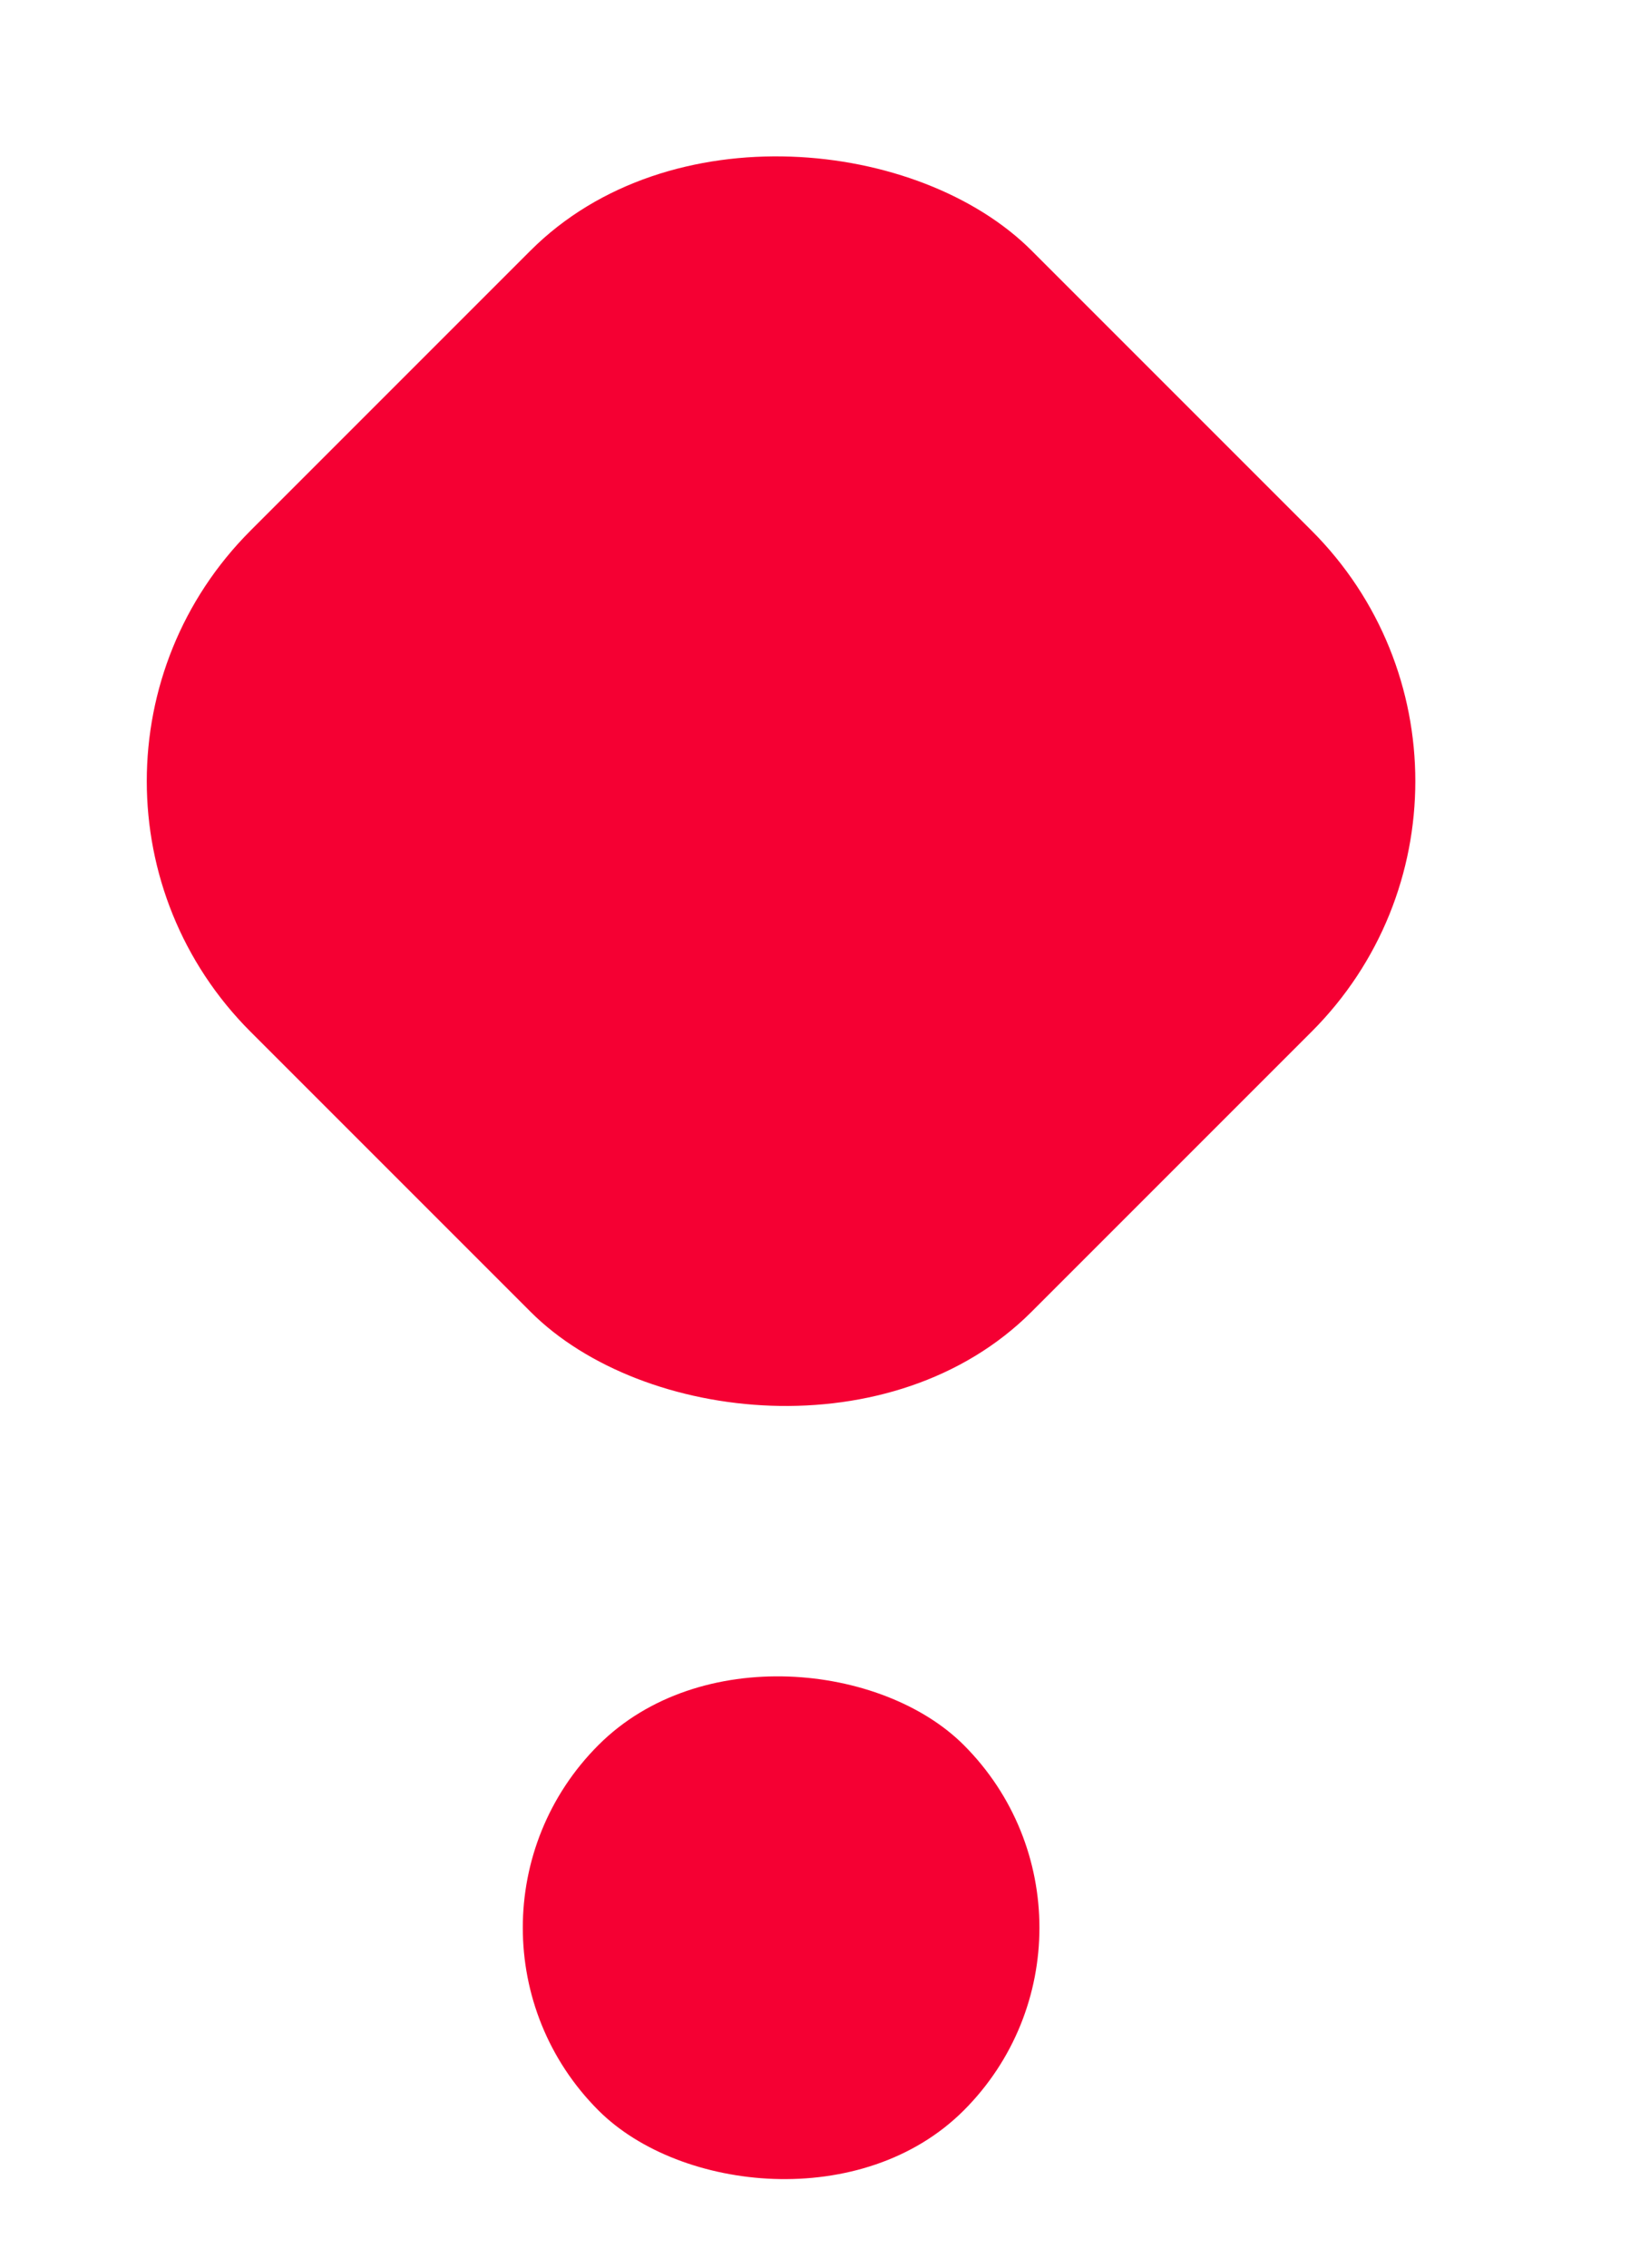
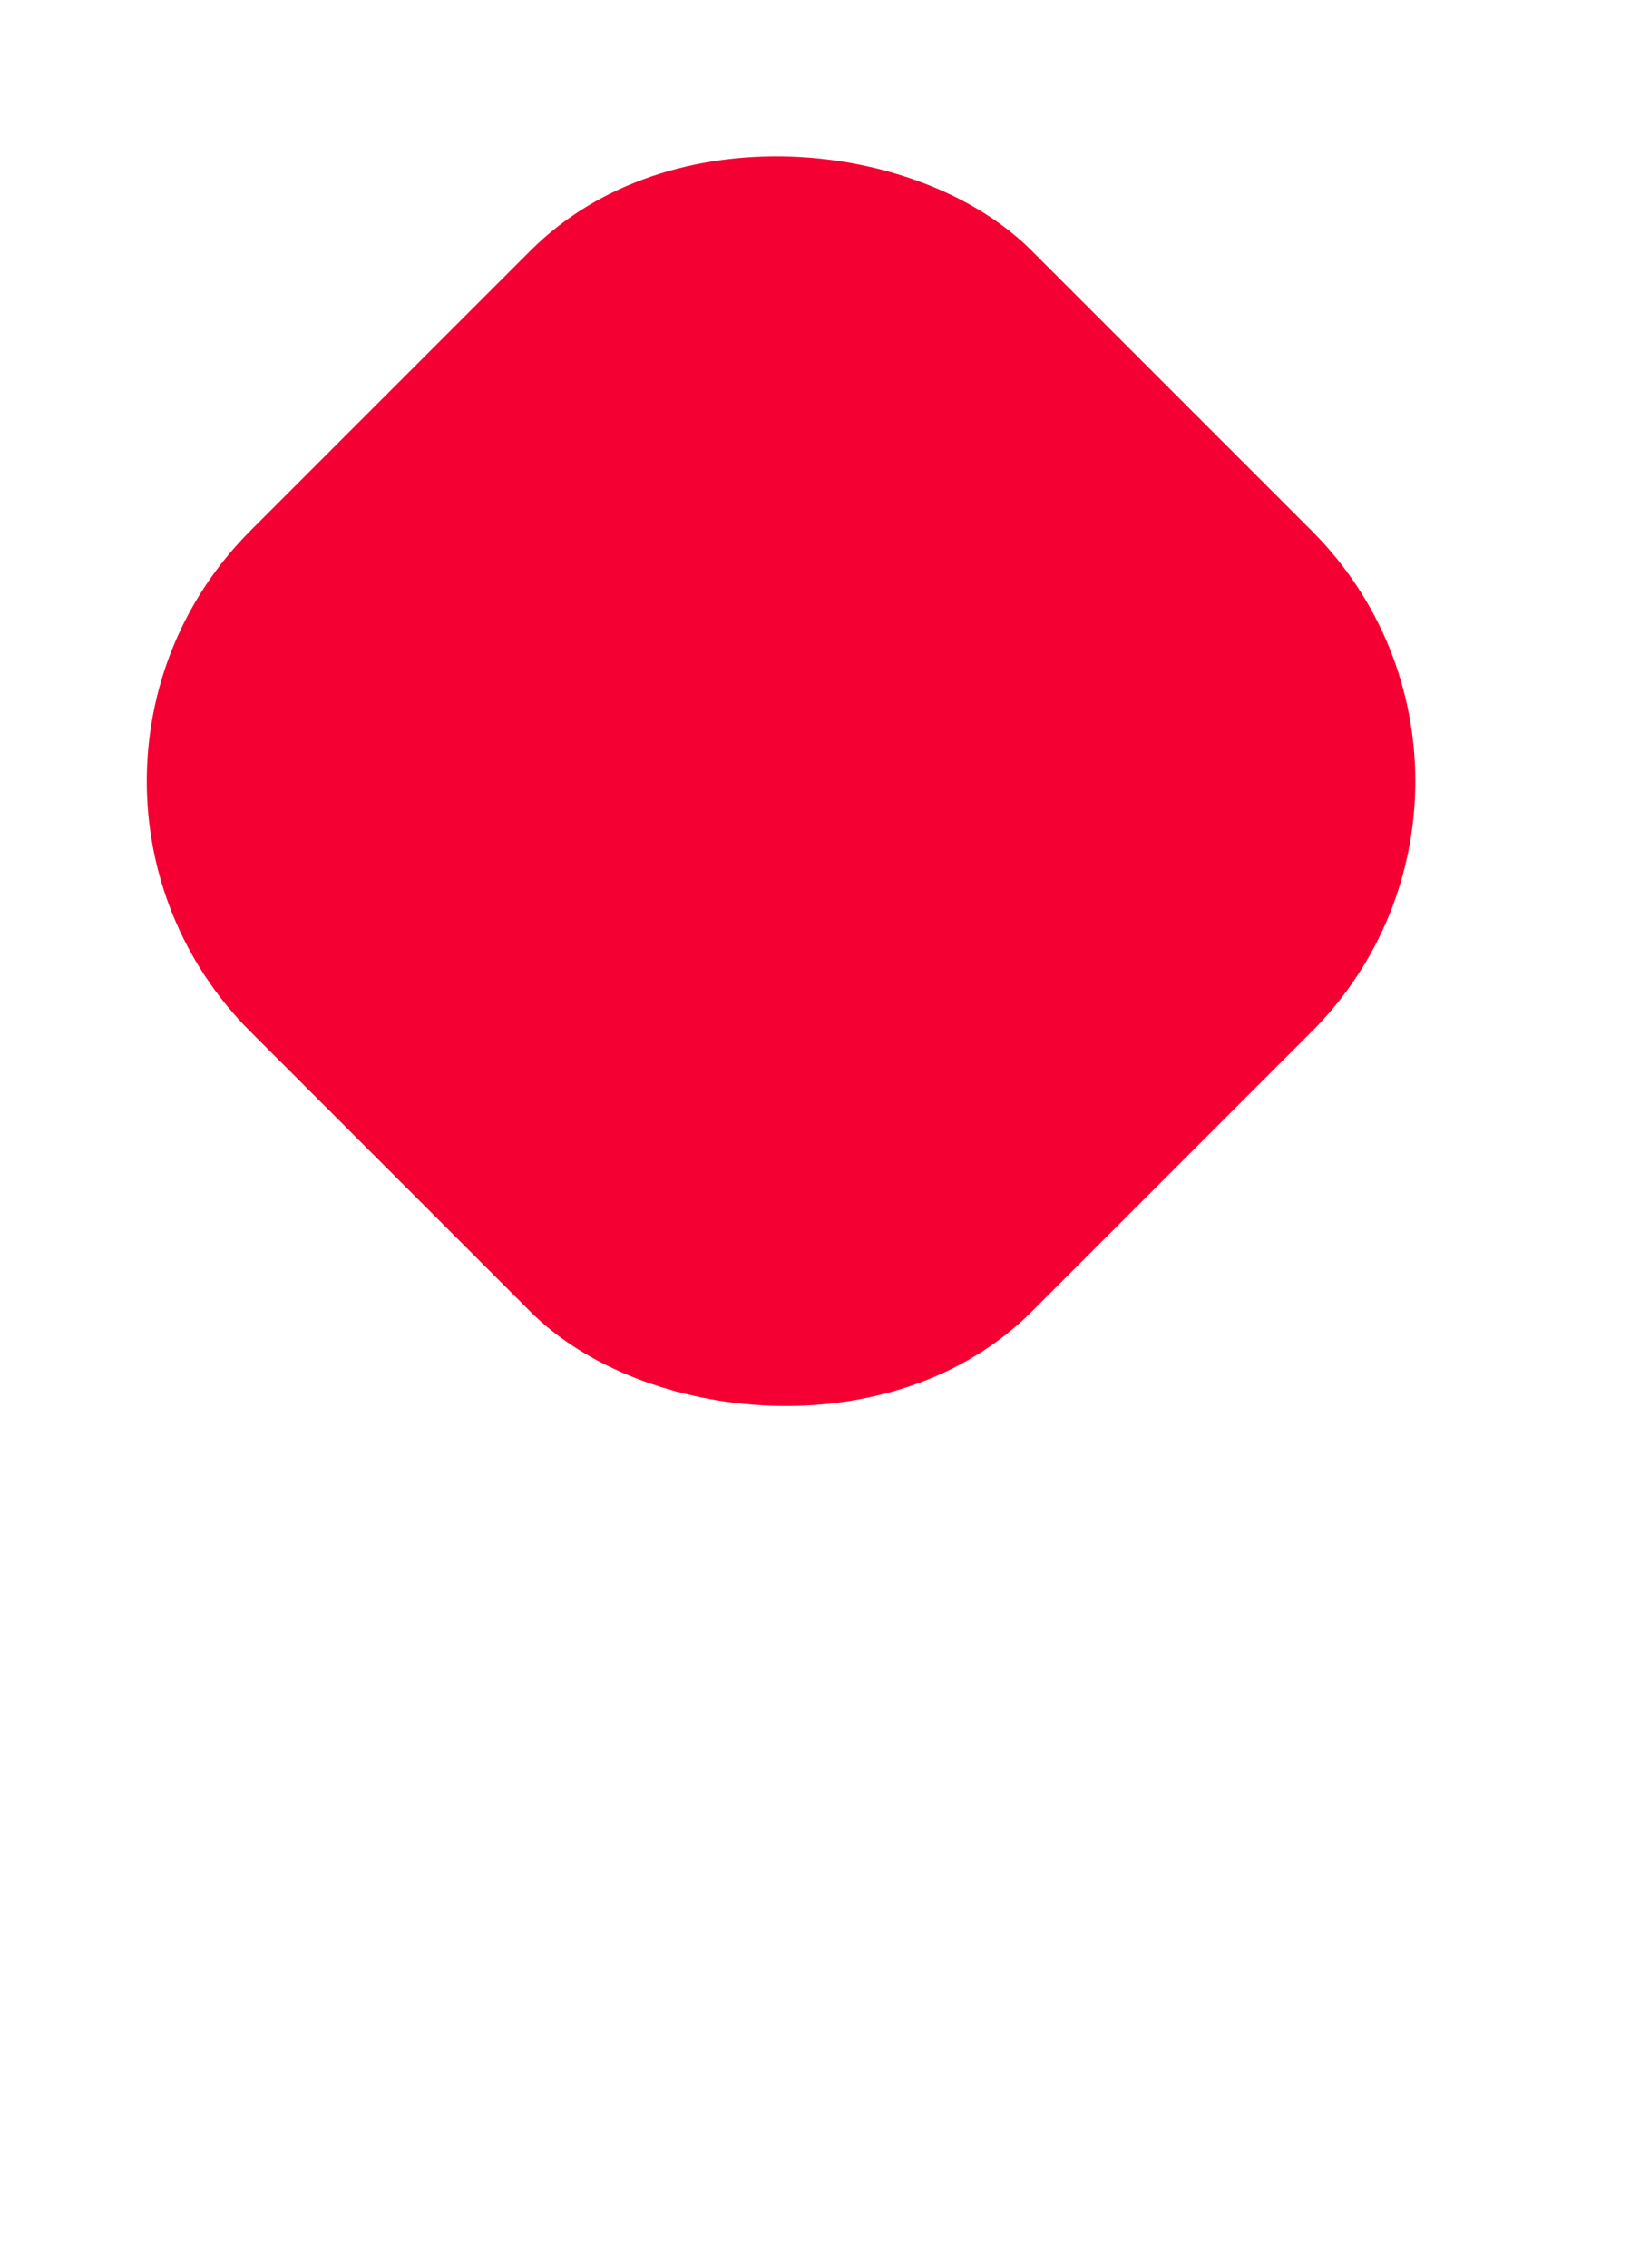
<svg xmlns="http://www.w3.org/2000/svg" width="23" height="32" viewBox="0 0 23 32" fill="none">
  <rect y="11.021" width="15.586" height="15.586" rx="5" transform="rotate(-45 0 11.021)" fill="#F50033" />
-   <rect x="5.867" y="27.197" width="7.29" height="7.29" rx="3.645" transform="rotate(-45 5.867 27.197)" fill="#F50033" />
</svg>